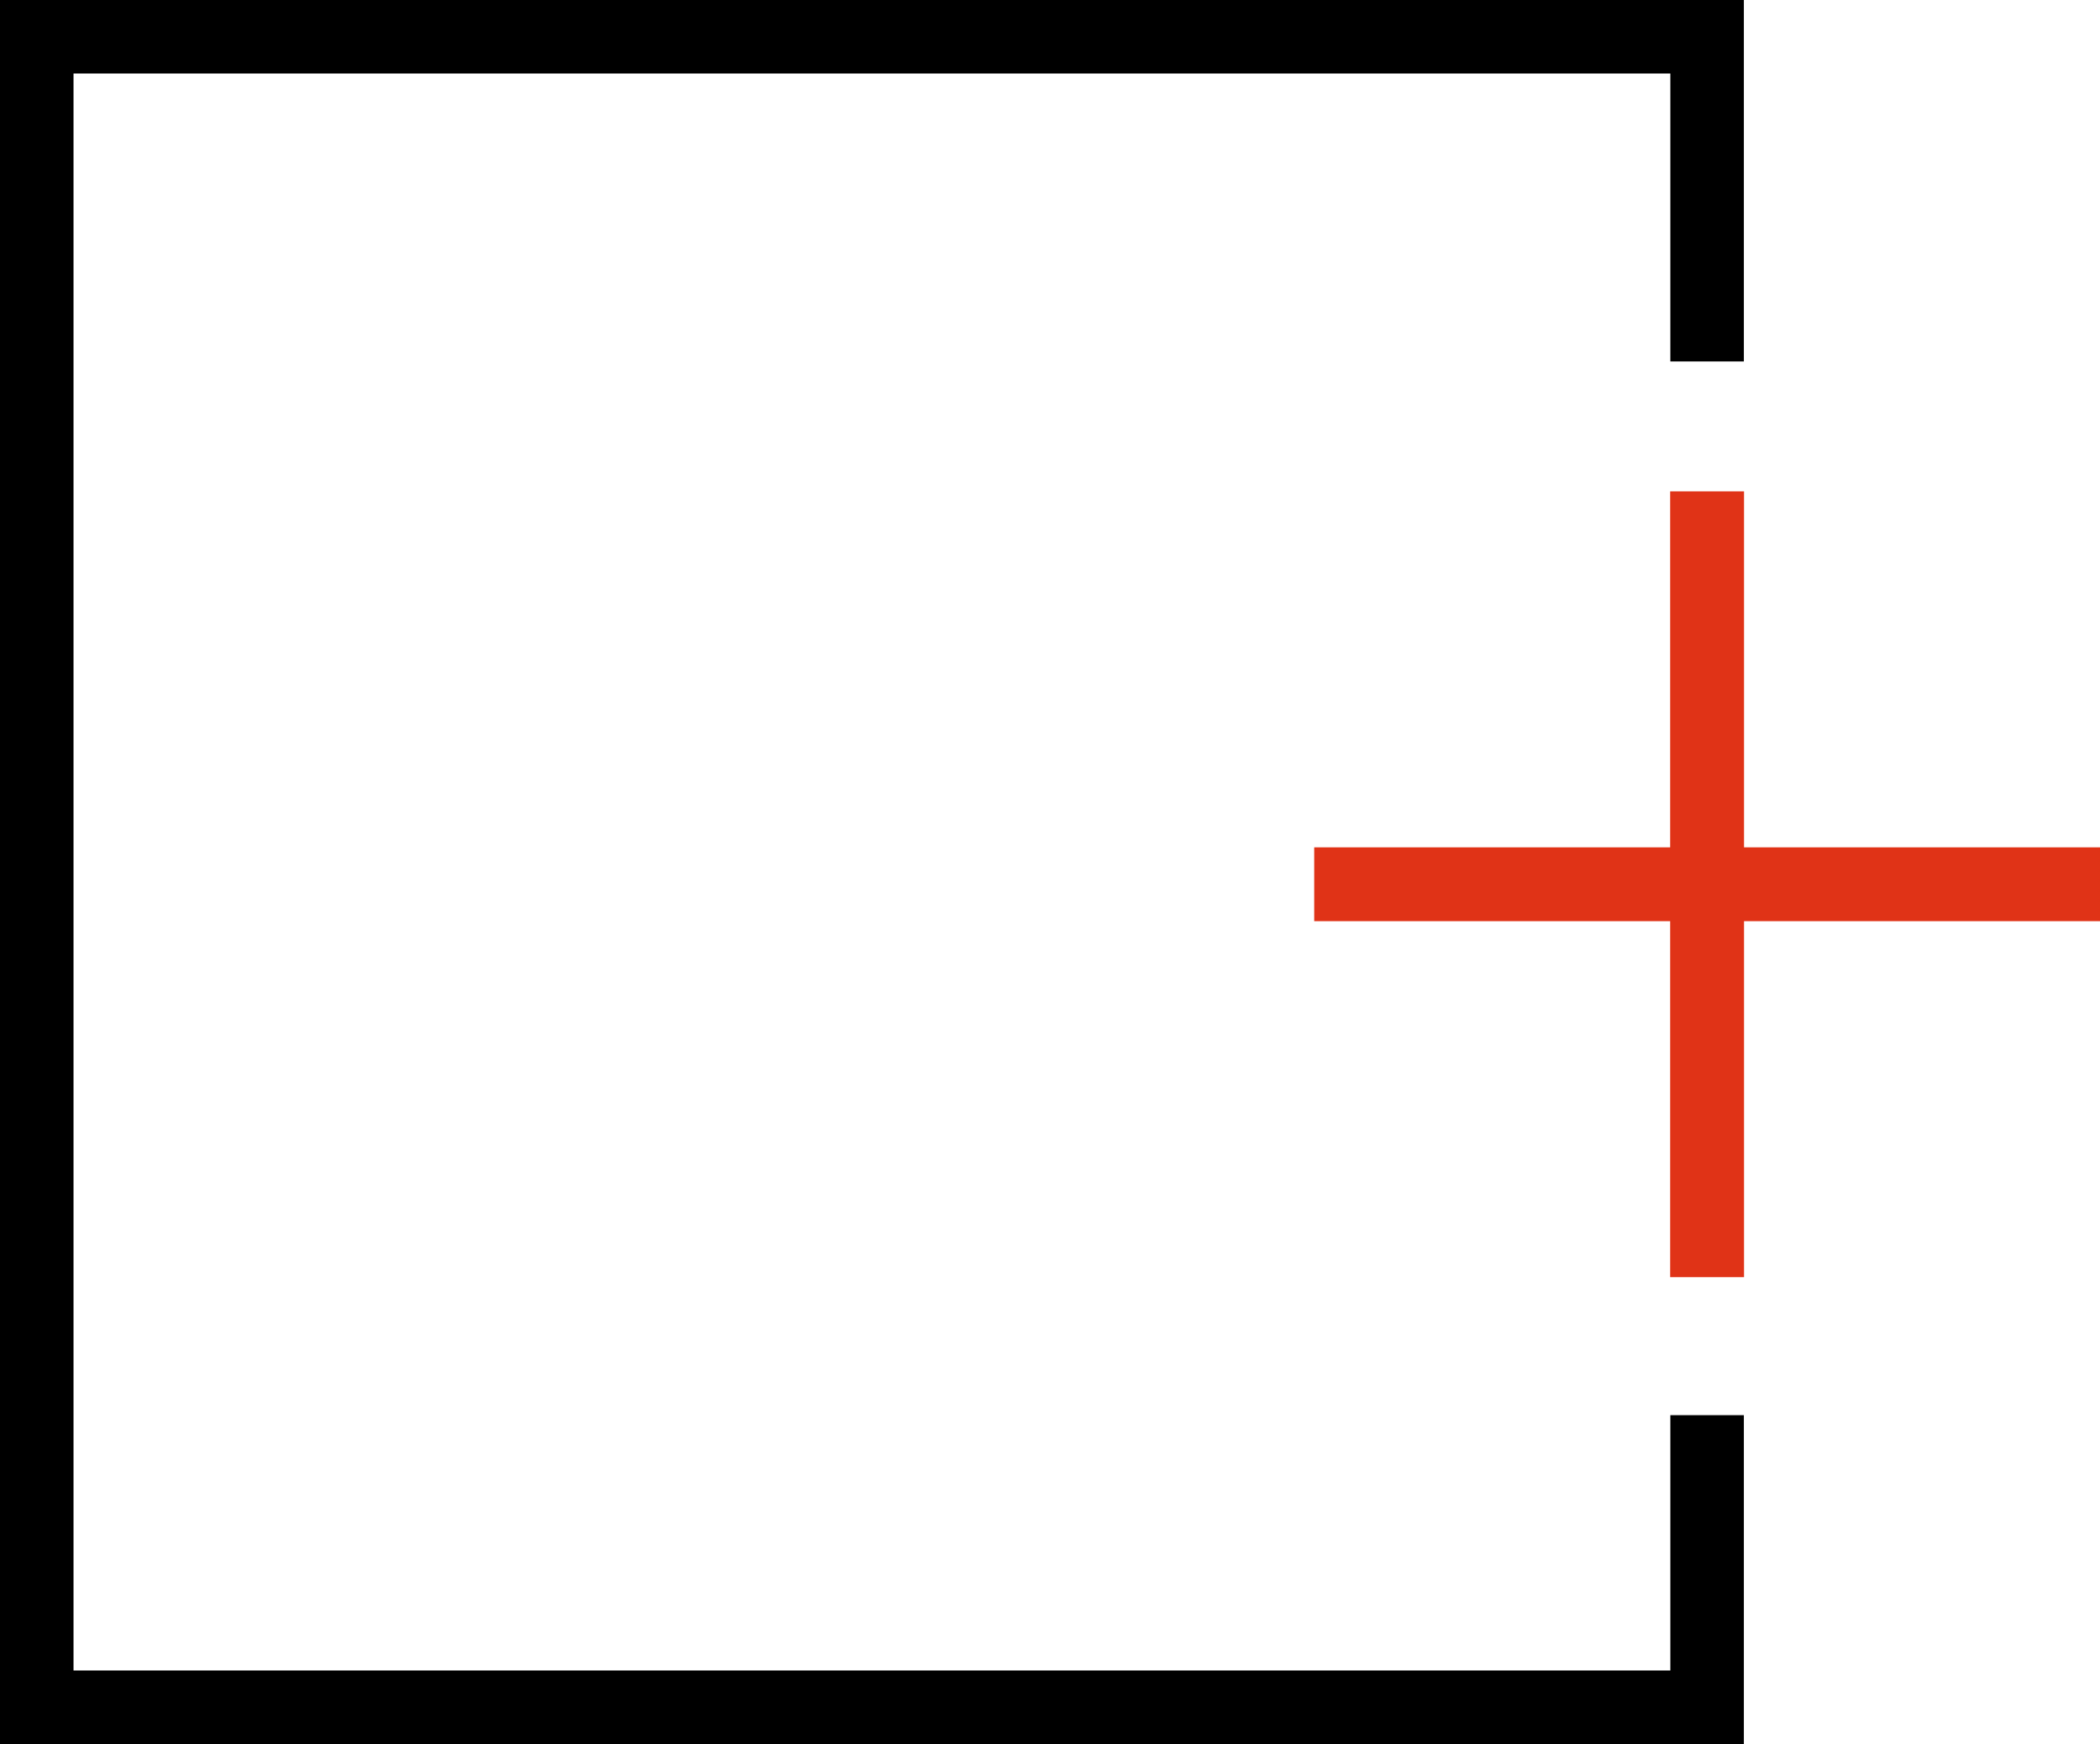
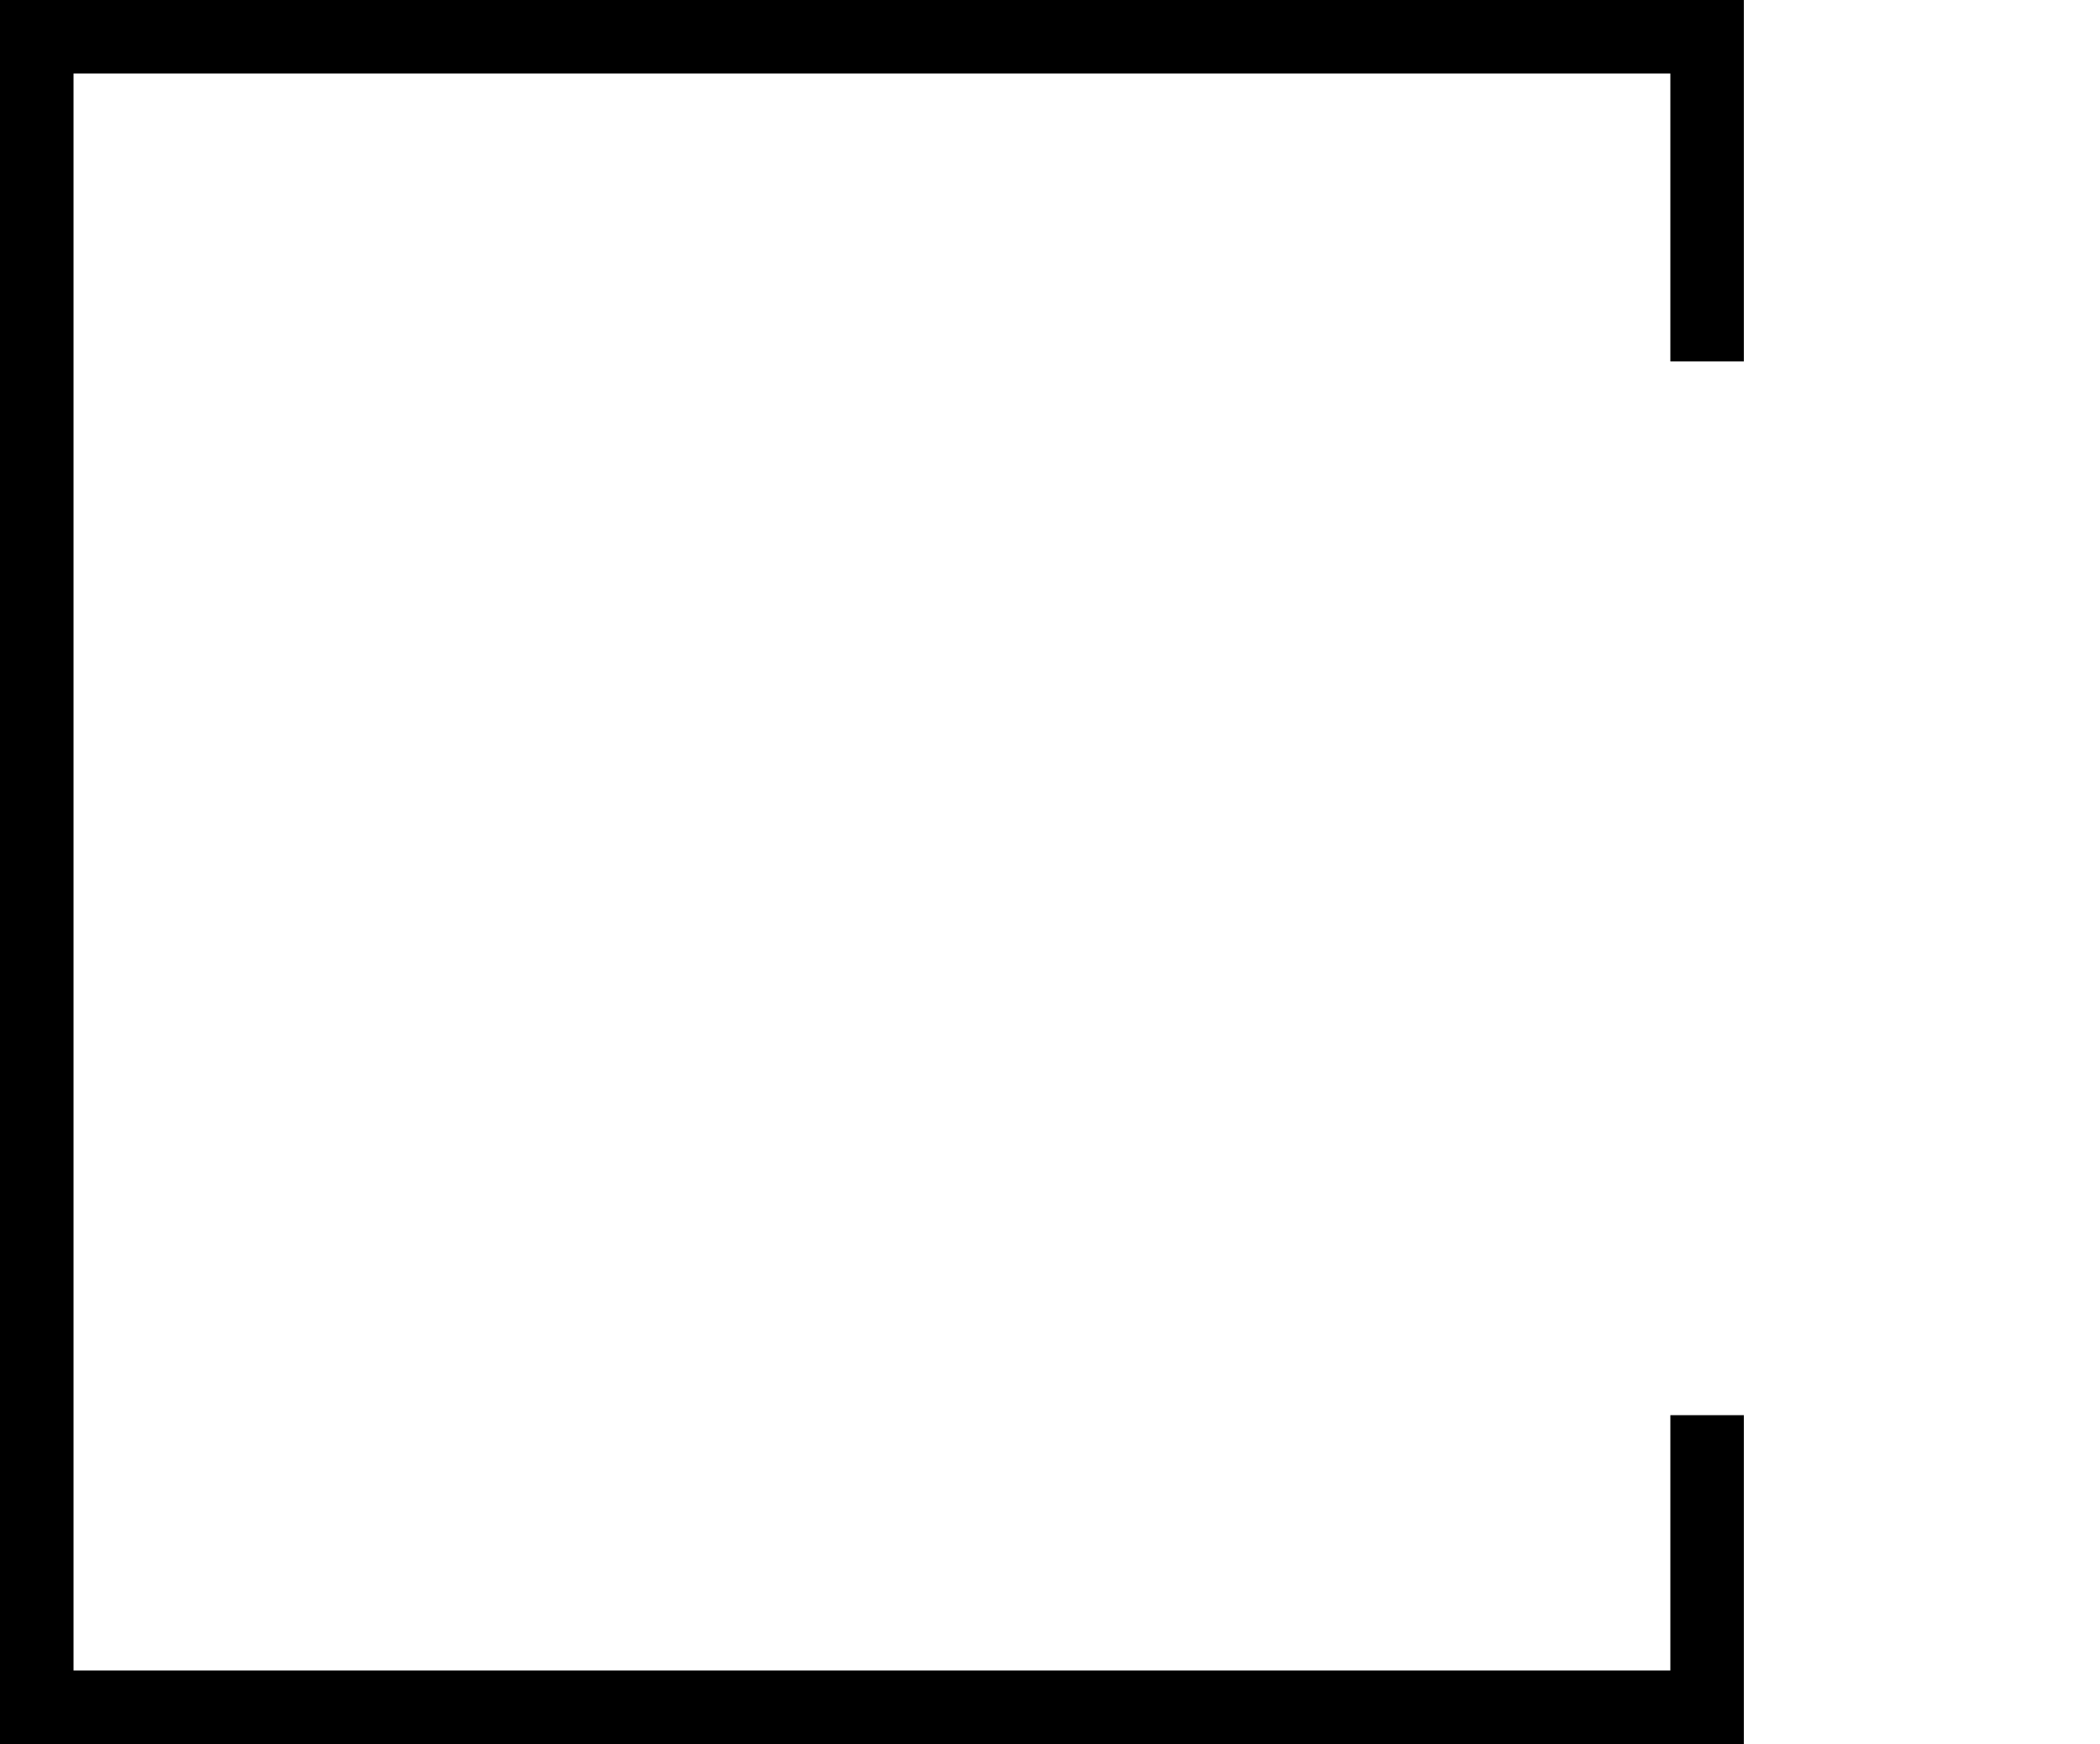
<svg xmlns="http://www.w3.org/2000/svg" width="1000" height="830.4" viewBox="0 0 1000 830.4">
  <defs>
    <style>.cls-1{fill:#e03317;}</style>
  </defs>
  <title>GS_symbol_plus</title>
  <g id="Layer_2" data-name="Layer 2">
    <g id="Layer_1-2" data-name="Layer 1">
-       <polygon class="cls-1" points="830.49 233.95 795.32 233.95 795.32 403.46 625.82 403.46 625.82 438.62 795.32 438.62 795.32 608.12 830.49 608.12 830.49 438.62 1000 438.62 1000 403.46 830.49 403.46 830.49 233.95" />
      <polygon points="795.41 795.4 35.01 795.4 35.01 35 795.41 35 795.41 172.1 830.41 172.1 830.41 0 0 0 0 830.4 830.41 830.4 830.41 673.83 795.41 673.83 795.41 795.4" />
    </g>
  </g>
</svg>